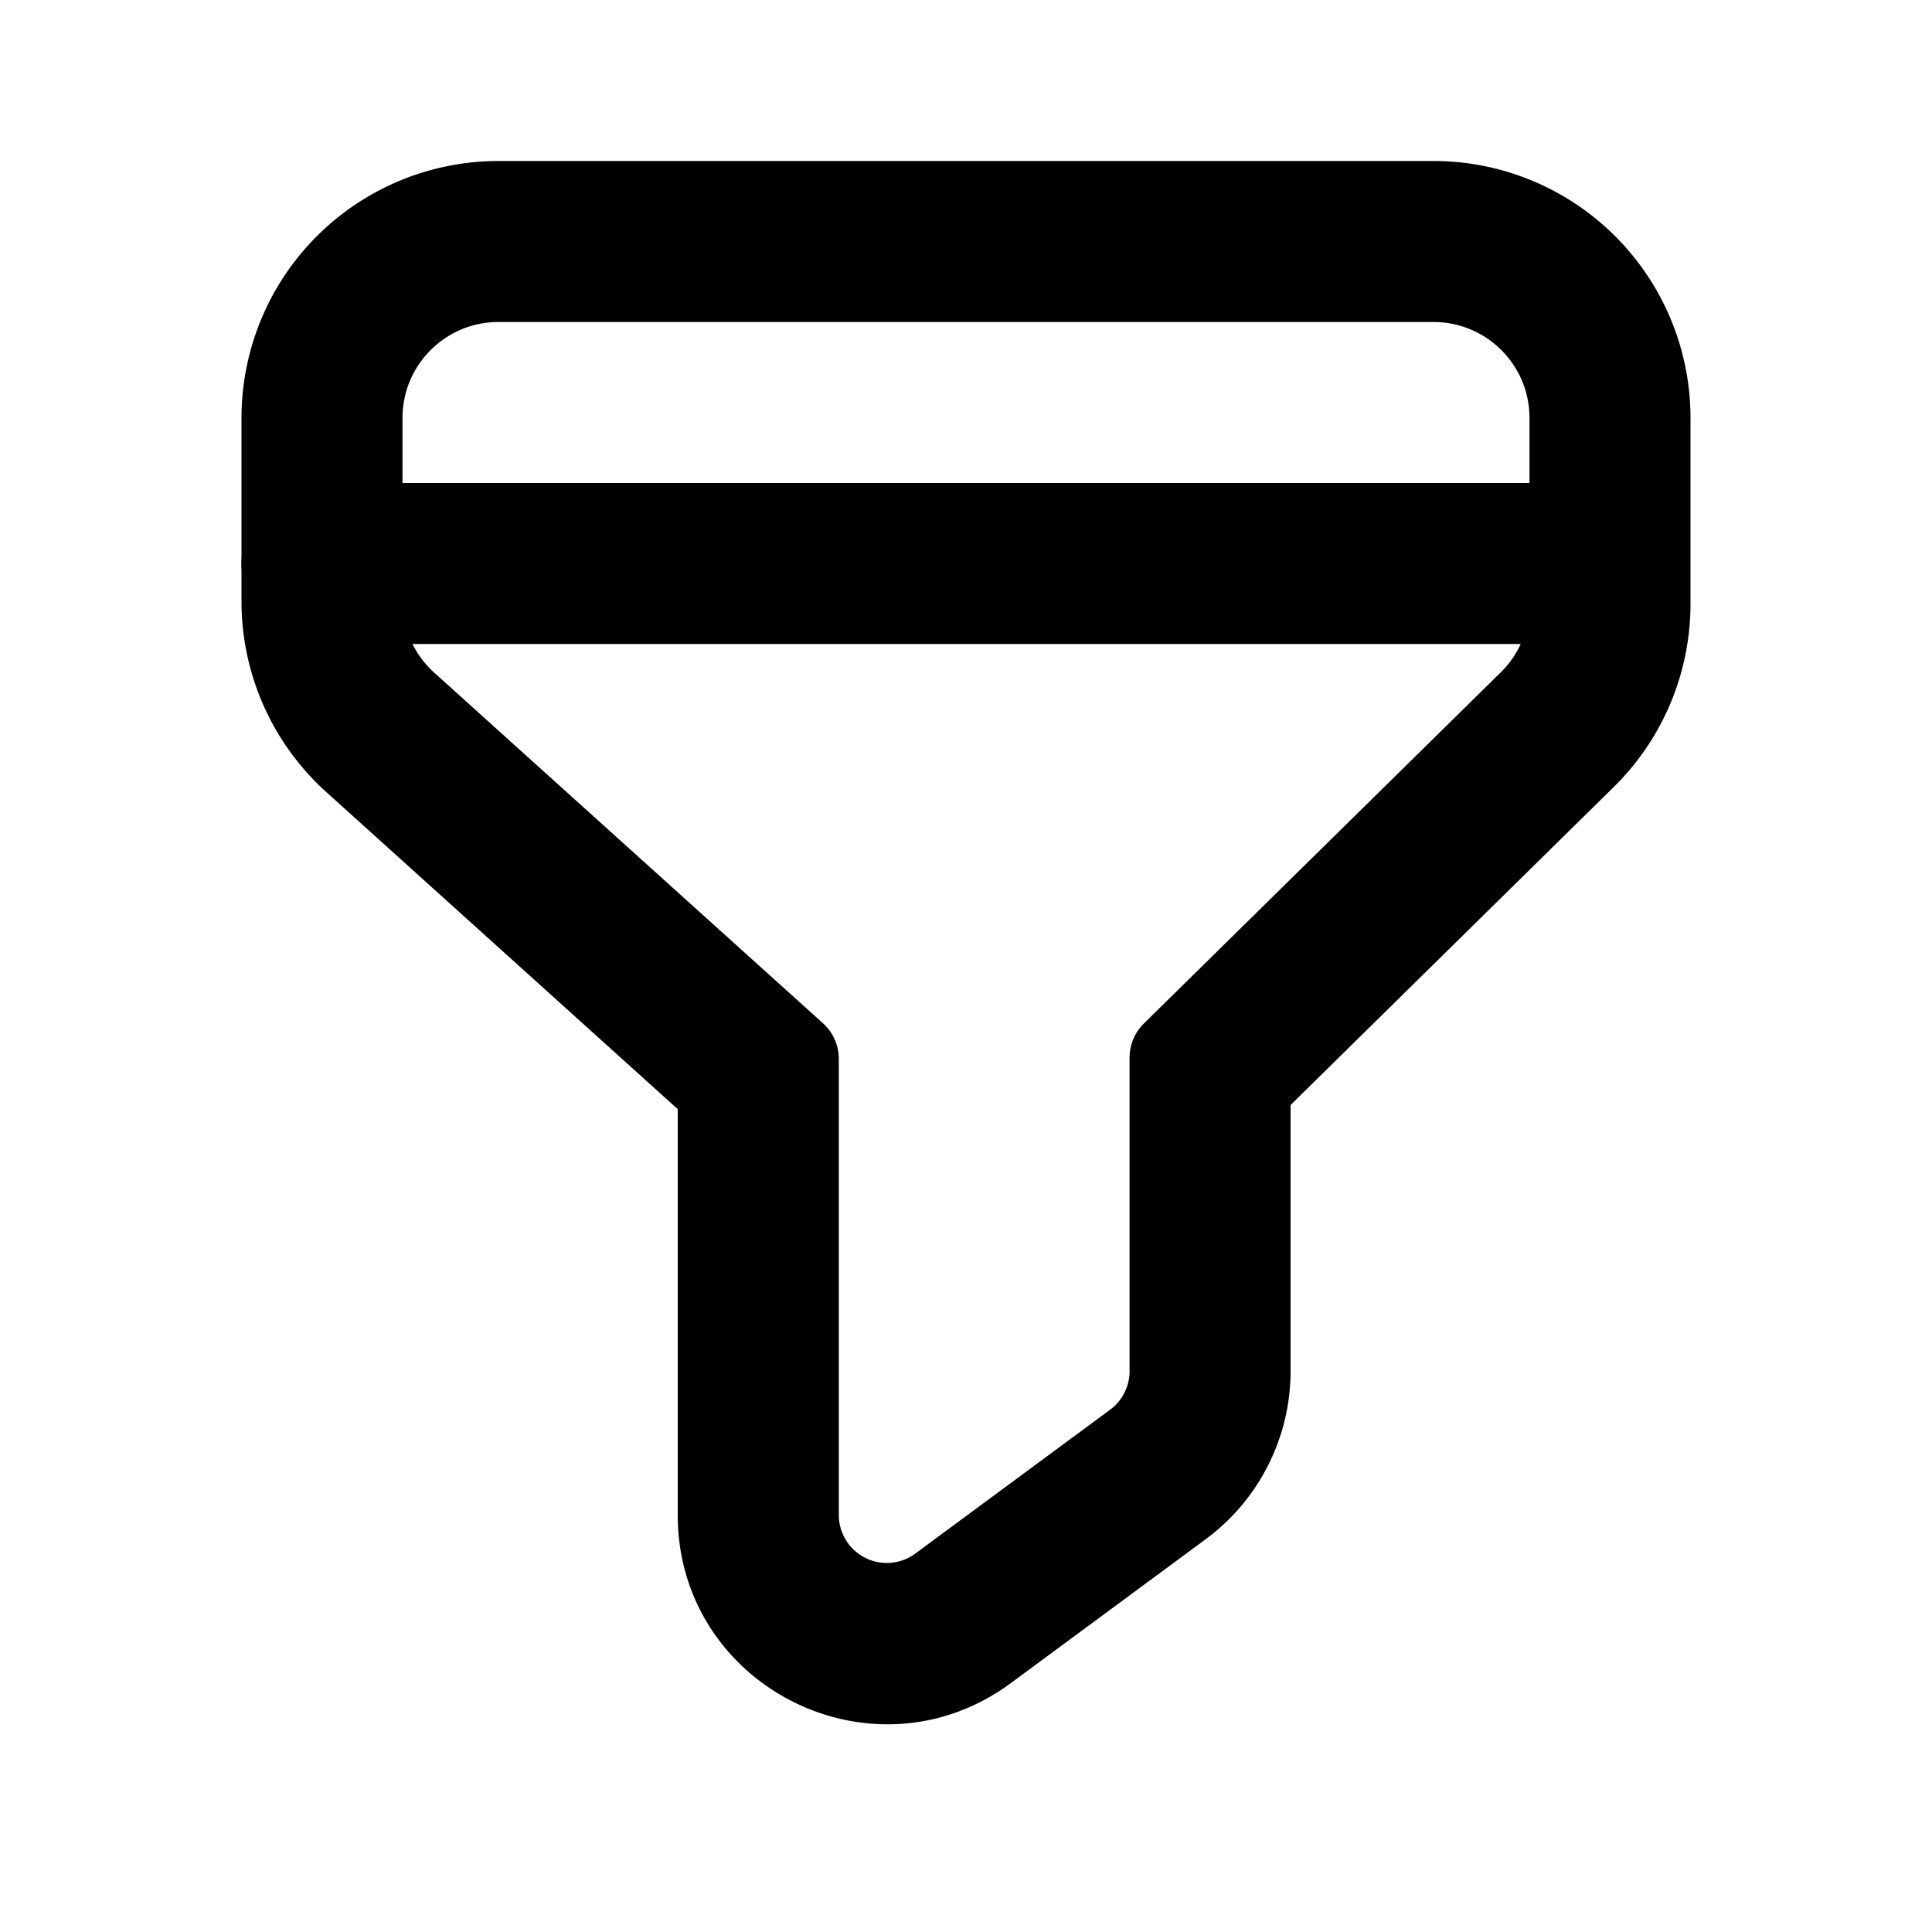
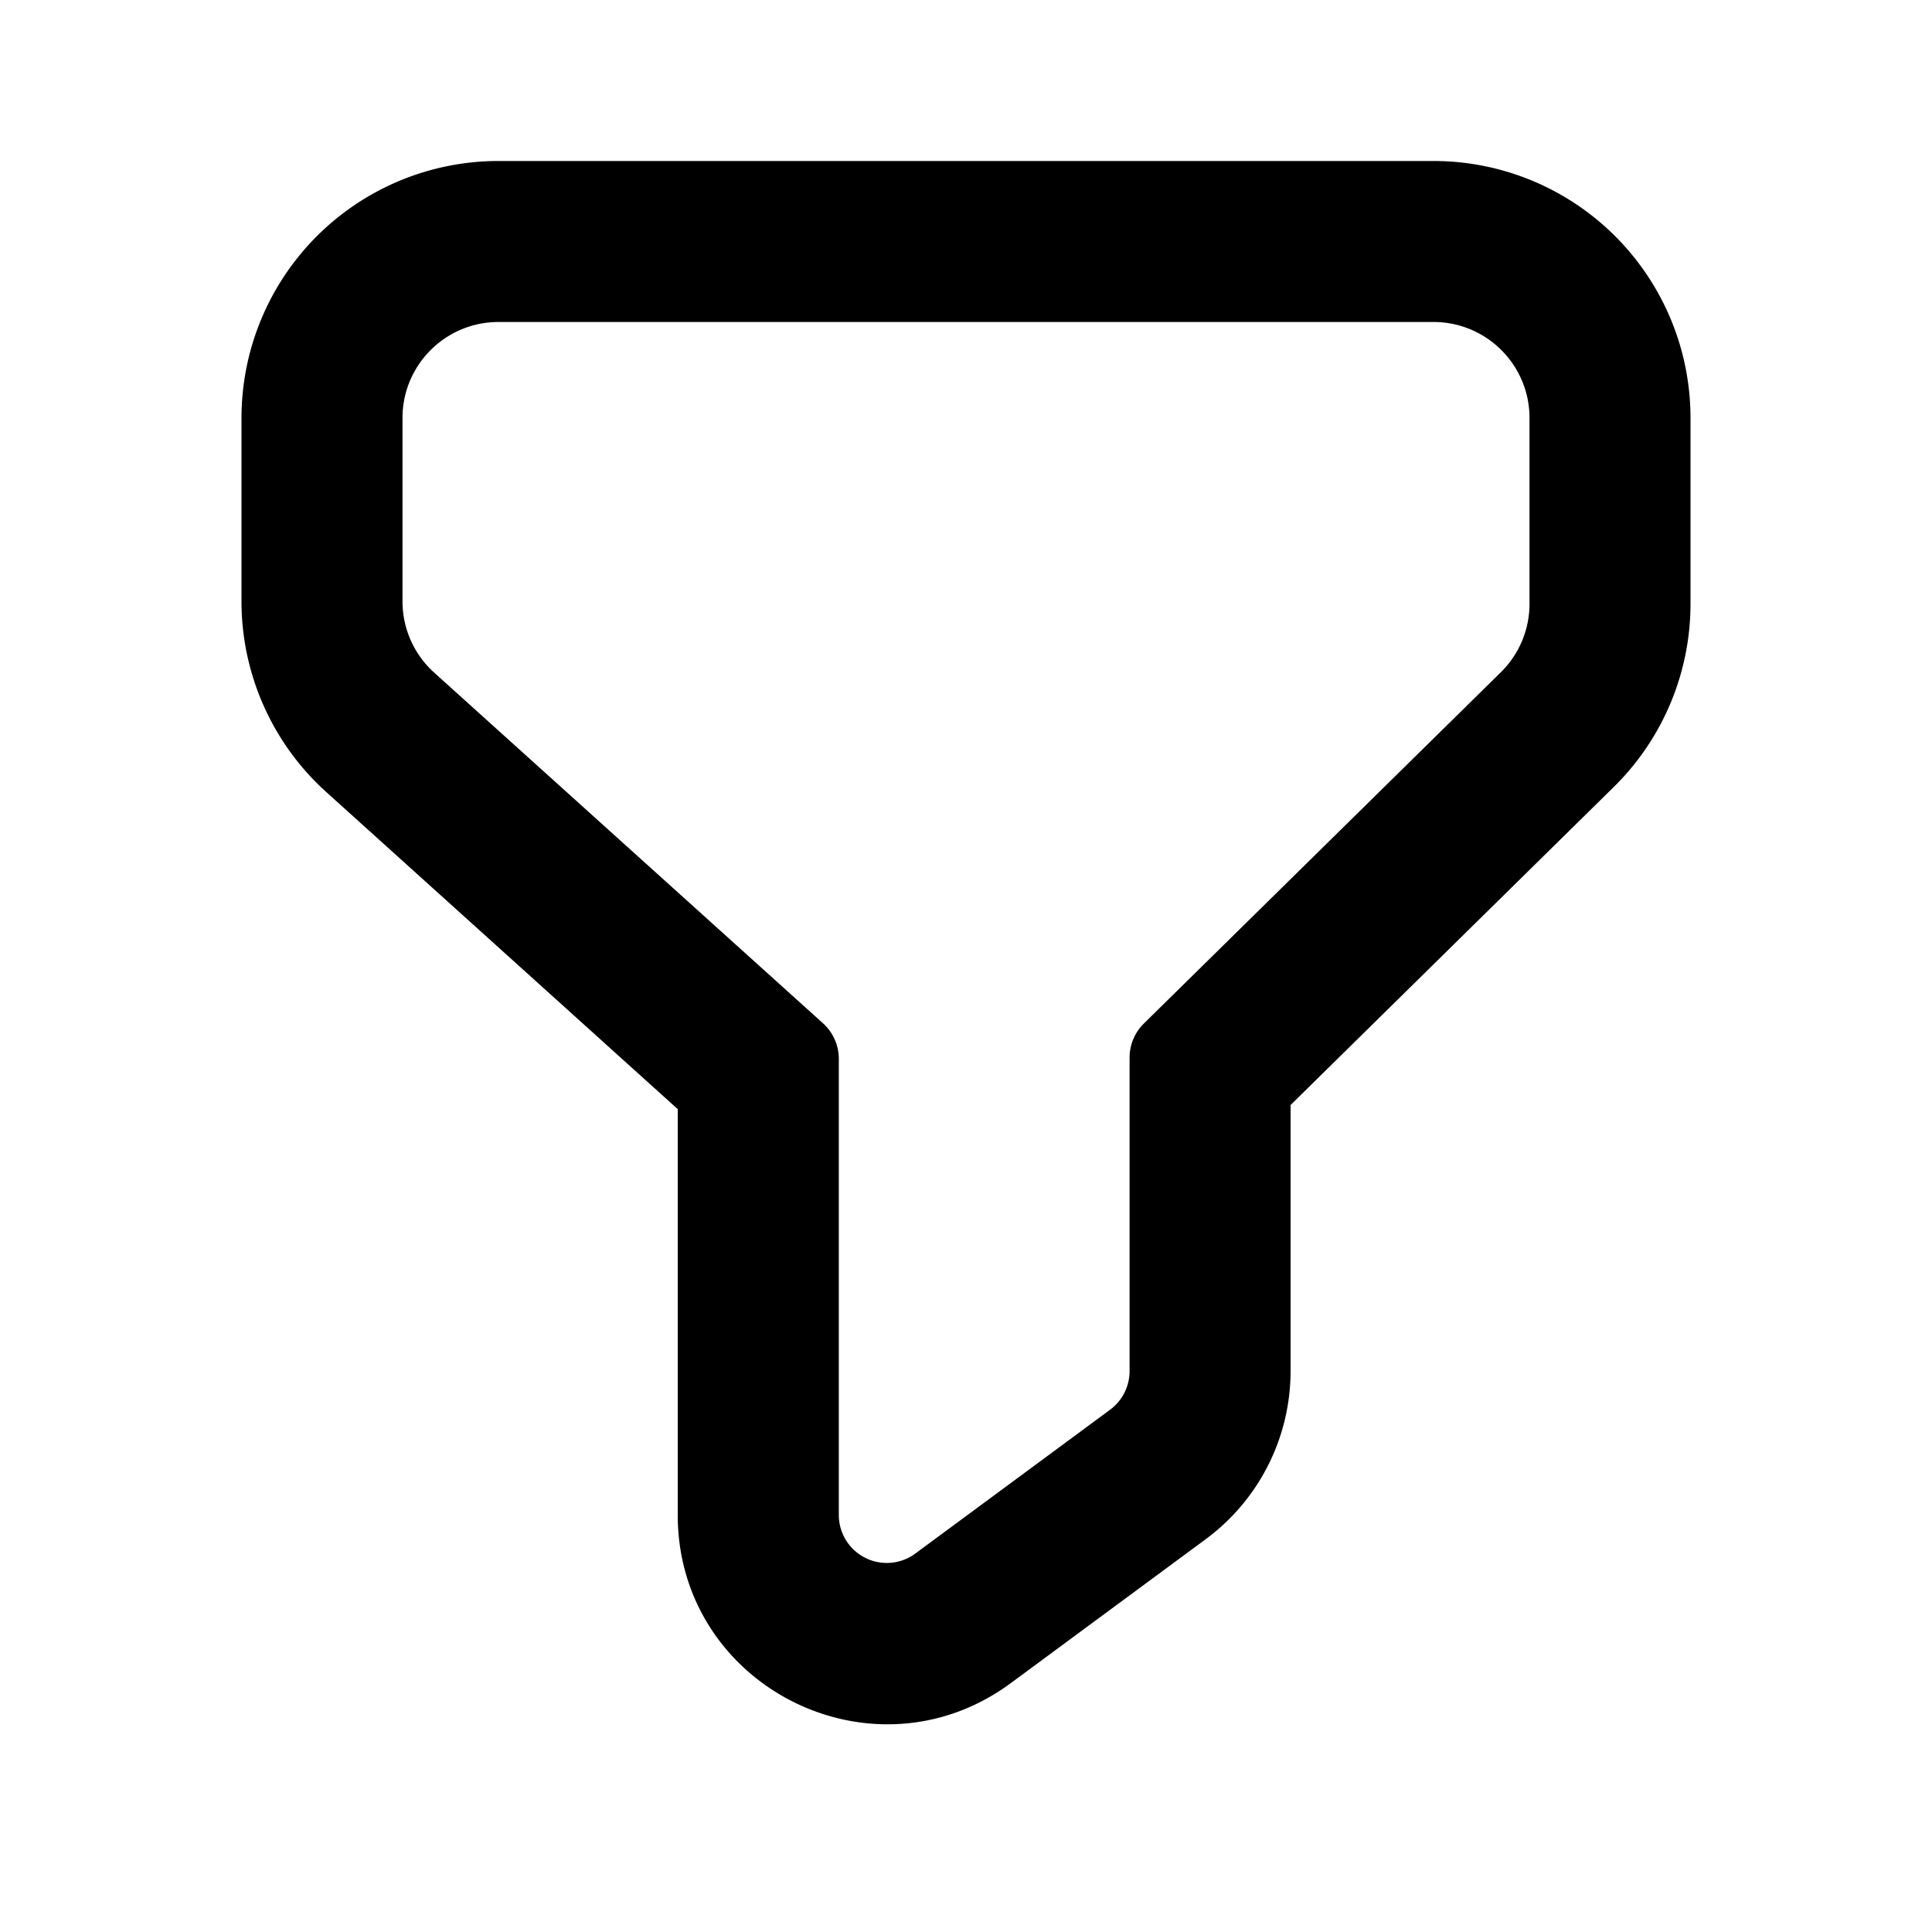
<svg xmlns="http://www.w3.org/2000/svg" width="24" height="24" viewBox="0 0 24 24">
  <g class="funnel-outline">
    <g class="Vector">
      <path fill-rule="evenodd" d="M10.42 13.154a.596.596 0 0 0-.197-.443l-4.83-4.356A1.192 1.192 0 0 1 5 7.47V5.192C5 4.534 5.534 4 6.192 4h11.616C18.466 4 19 4.534 19 5.192v2.309c0 .32-.128.625-.356.85l-4.434 4.363a.596.596 0 0 0-.178.425v3.893c0 .19-.09.368-.242.48l-2.42 1.787a.596.596 0 0 1-.95-.48v-5.665Zm5.612.573 4.015-3.951c.61-.6.953-1.42.953-2.275V5.192A3.192 3.192 0 0 0 17.808 2H6.192A3.192 3.192 0 0 0 3 5.192V7.47a3.19 3.19 0 0 0 1.054 2.37l4.365 3.938v5.041c0 2.13 2.424 3.354 4.138 2.089l2.42-1.787a2.596 2.596 0 0 0 1.055-2.089v-3.305Z" clip-rule="evenodd" />
-       <path fill-rule="evenodd" d="M3 7a1 1 0 0 1 1-1h15a1 1 0 1 1 0 2H4a1 1 0 0 1-1-1Z" clip-rule="evenodd" />
    </g>
  </g>
</svg>